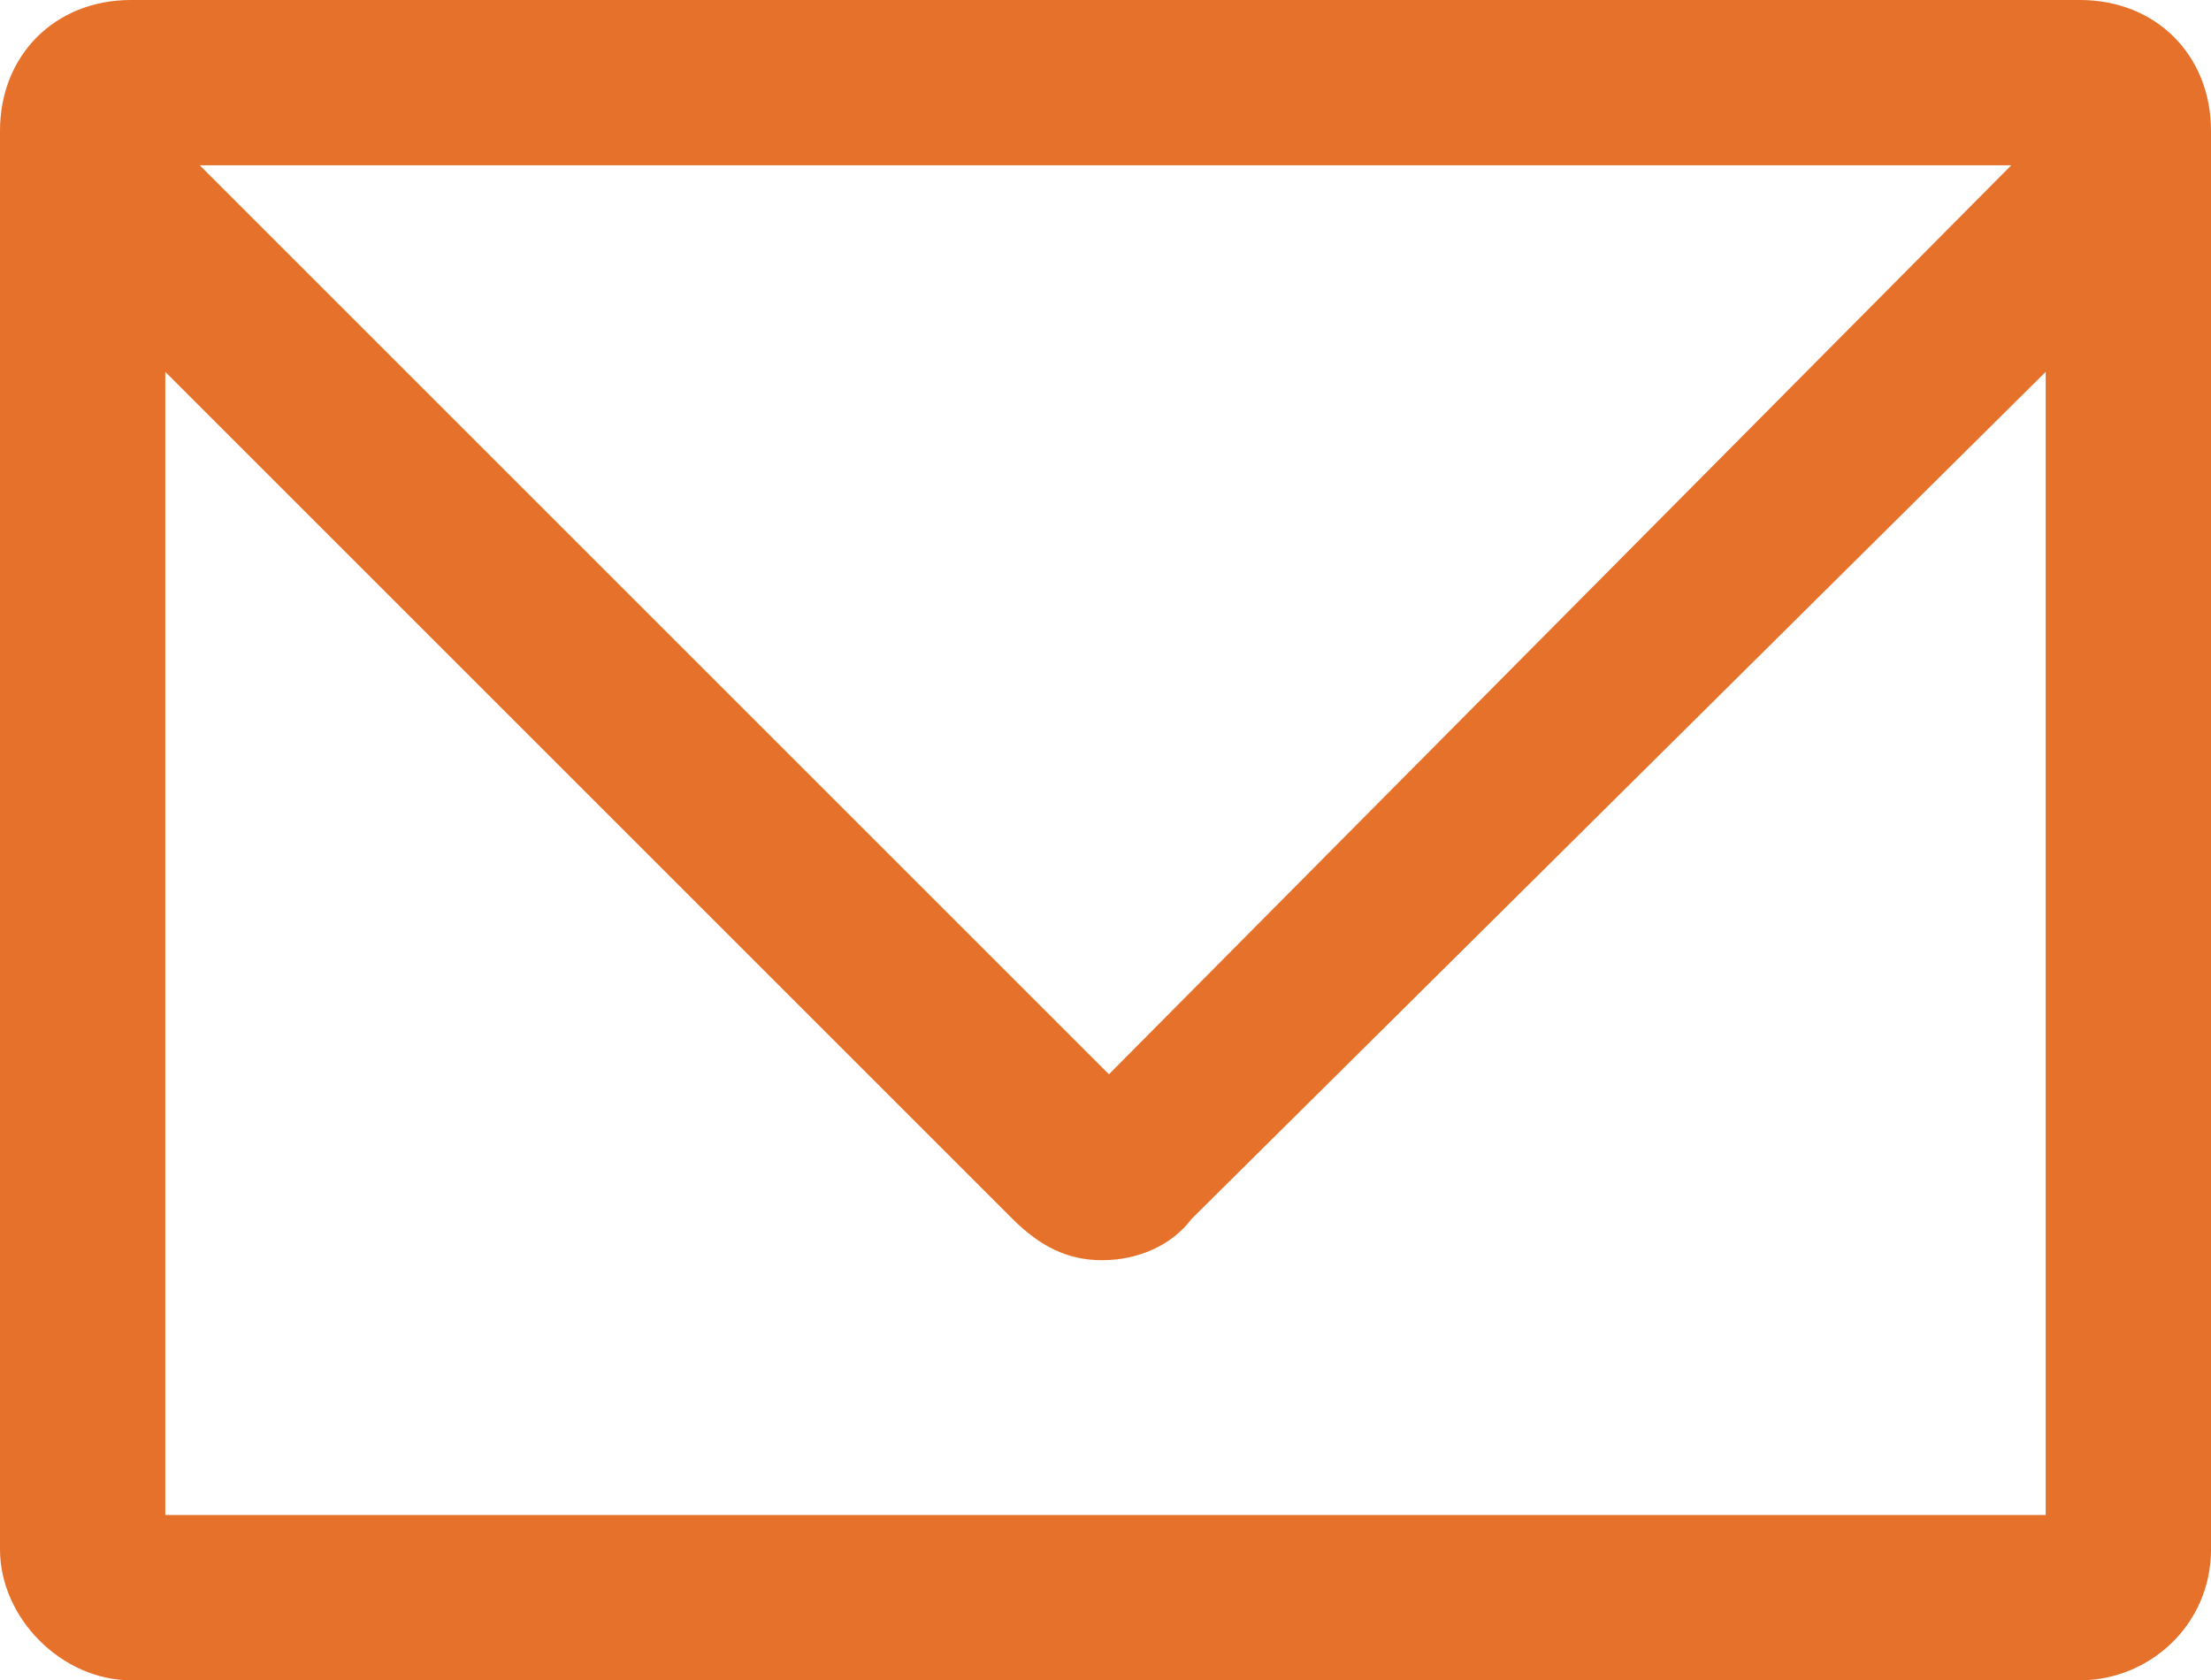
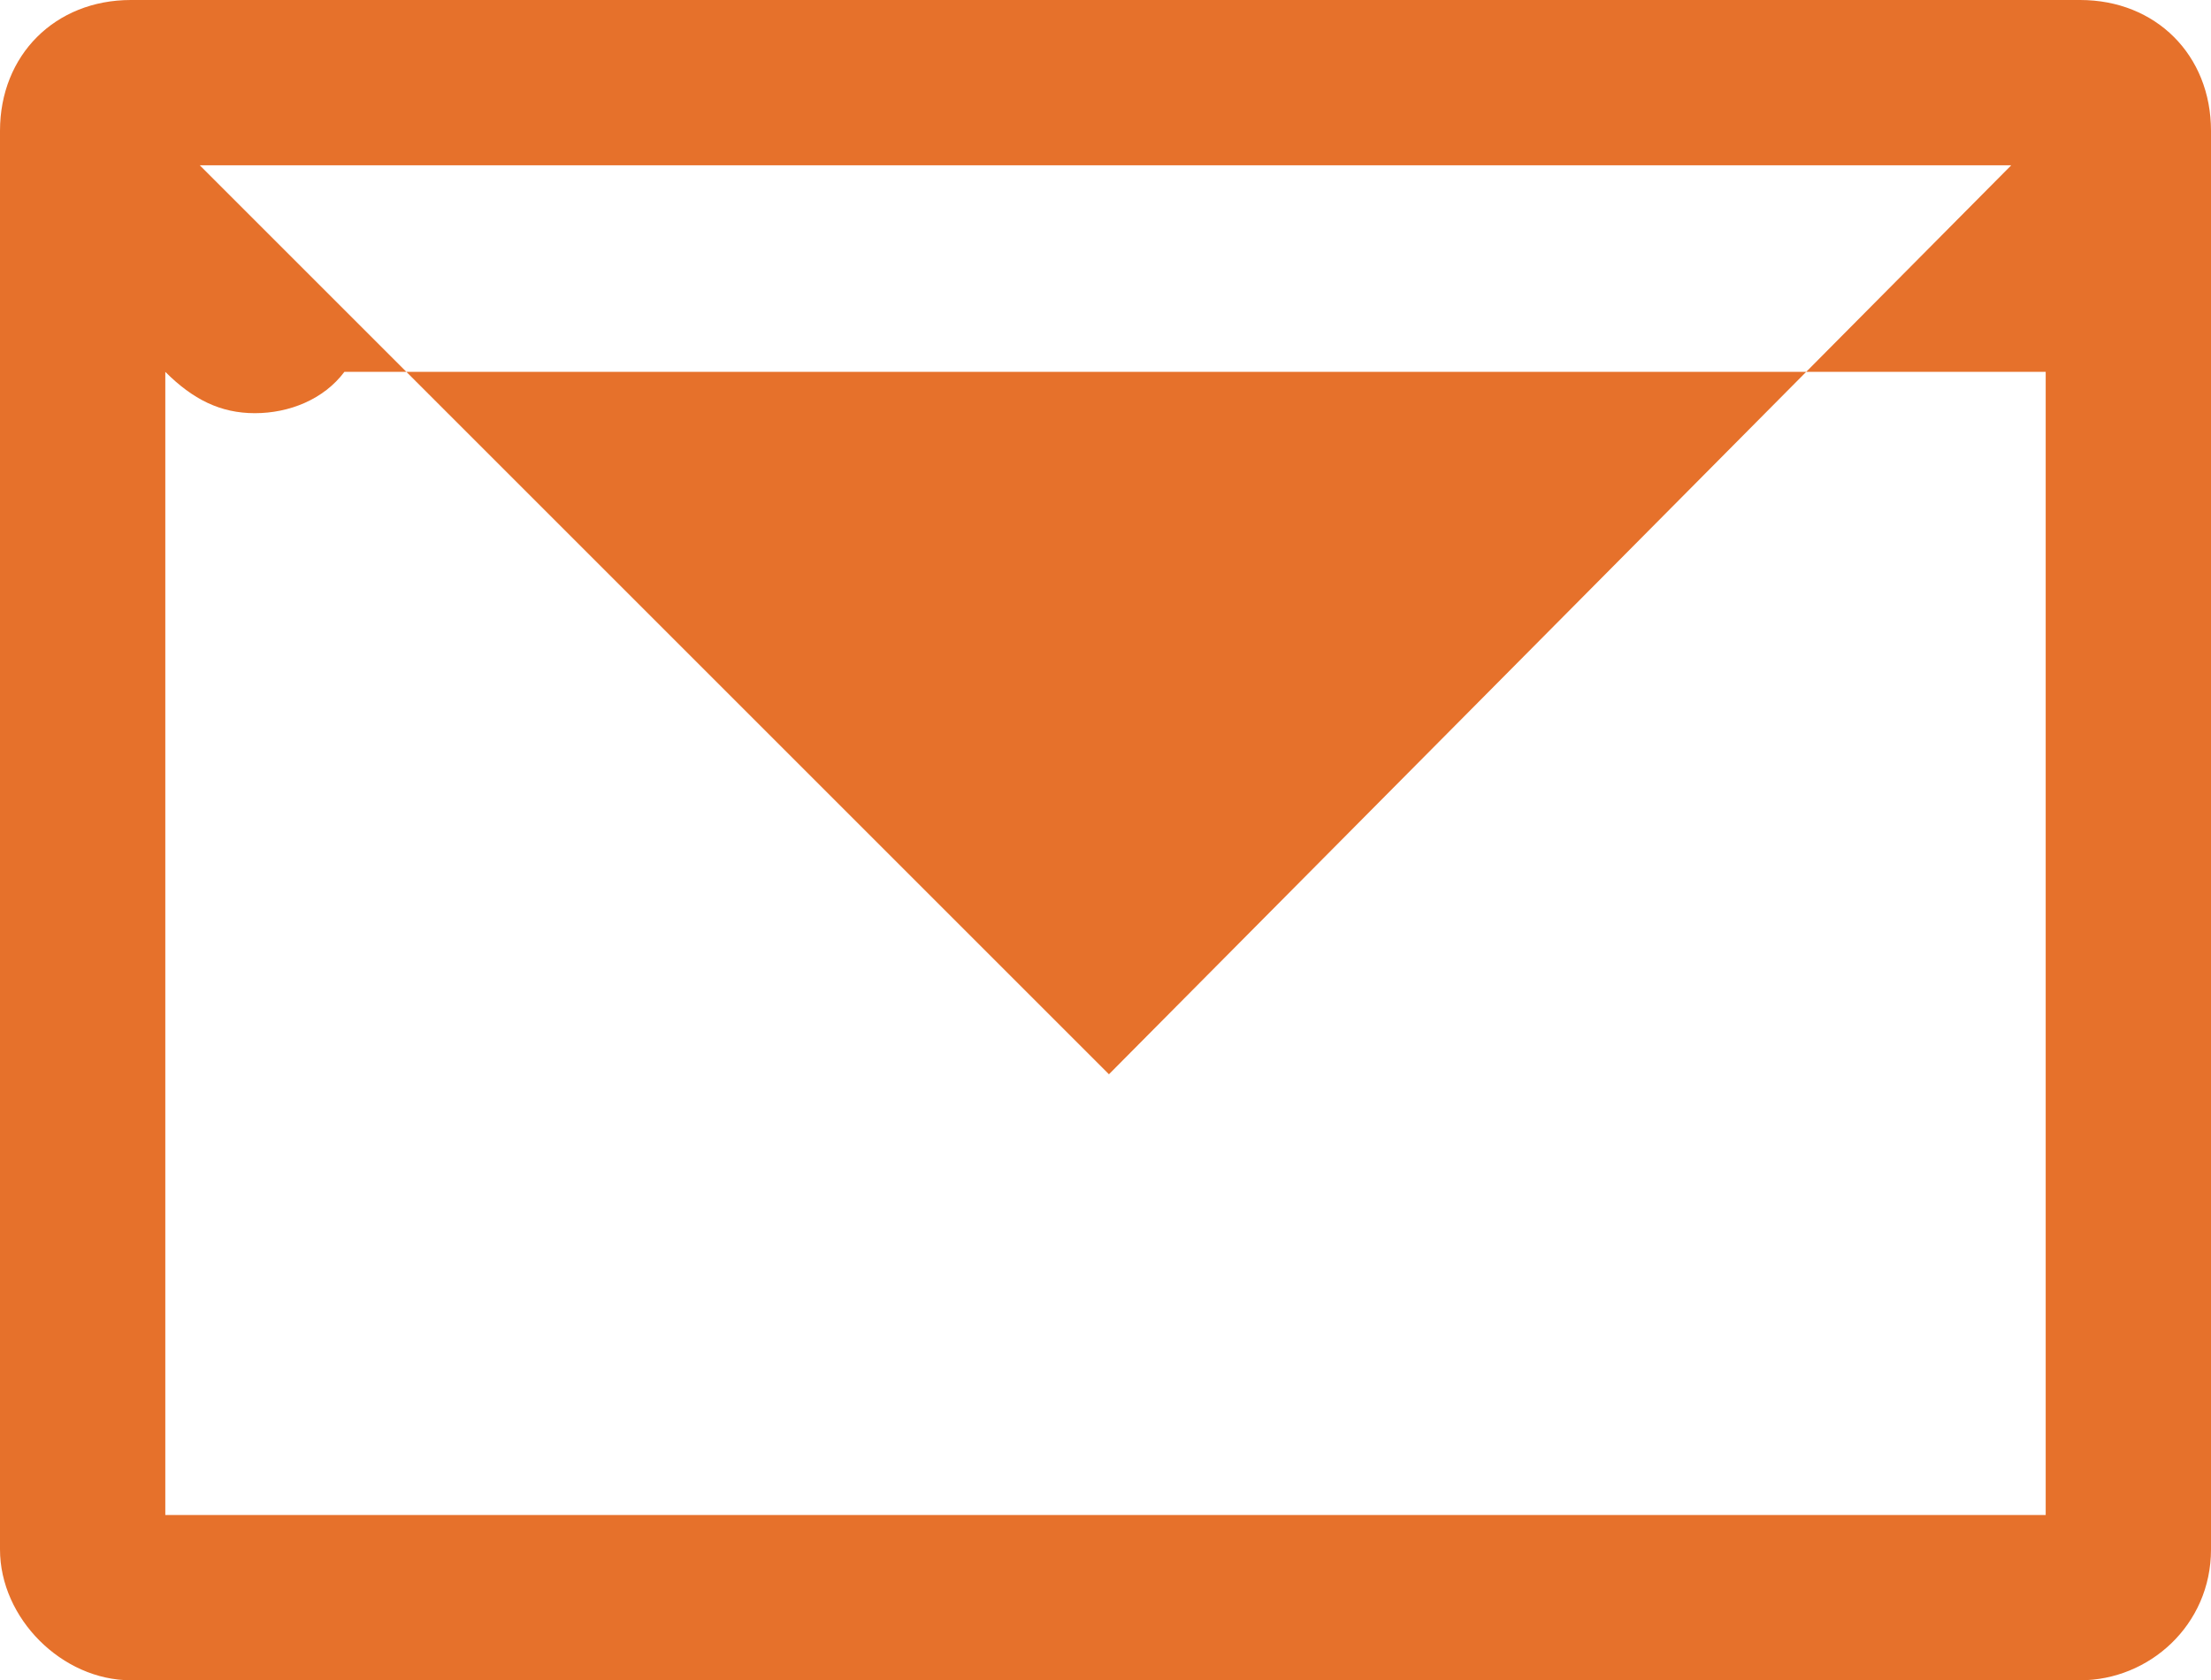
<svg xmlns="http://www.w3.org/2000/svg" version="1.1" id="レイヤー_1" x="0px" y="0px" viewBox="0 0 32.1 24.4" style="enable-background:new 0 0 32.1 24.4;" xml:space="preserve">
  <style type="text/css">
	.st0{fill:#E6712B;}
</style>
  <g id="レイヤー_2_1_">
    <g id="レイヤー_1-2">
-       <path class="st0" d="M30.2,0H1.9C0.8,0,0,0.8,0,1.9c0,0,0,0,0,0v20.6c0,1,0.9,1.9,1.9,1.9h28.3c1,0,1.9-0.8,1.9-1.9V1.9    C32.1,0.8,31.3,0,30.2,0C30.2,0,30.2,0,30.2,0z M29.2,2.4L16.1,15.6L2.9,2.4H29.2z M2.4,22V5.4l12.3,12.3c0.4,0.4,0.8,0.6,1.3,0.6    c0.5,0,1-0.2,1.3-0.6L29.7,5.4V22H2.4z" />
+       <path class="st0" d="M30.2,0H1.9C0.8,0,0,0.8,0,1.9c0,0,0,0,0,0v20.6c0,1,0.9,1.9,1.9,1.9h28.3c1,0,1.9-0.8,1.9-1.9V1.9    C32.1,0.8,31.3,0,30.2,0C30.2,0,30.2,0,30.2,0z M29.2,2.4L16.1,15.6L2.9,2.4H29.2z M2.4,22V5.4c0.4,0.4,0.8,0.6,1.3,0.6    c0.5,0,1-0.2,1.3-0.6L29.7,5.4V22H2.4z" />
    </g>
  </g>
</svg>